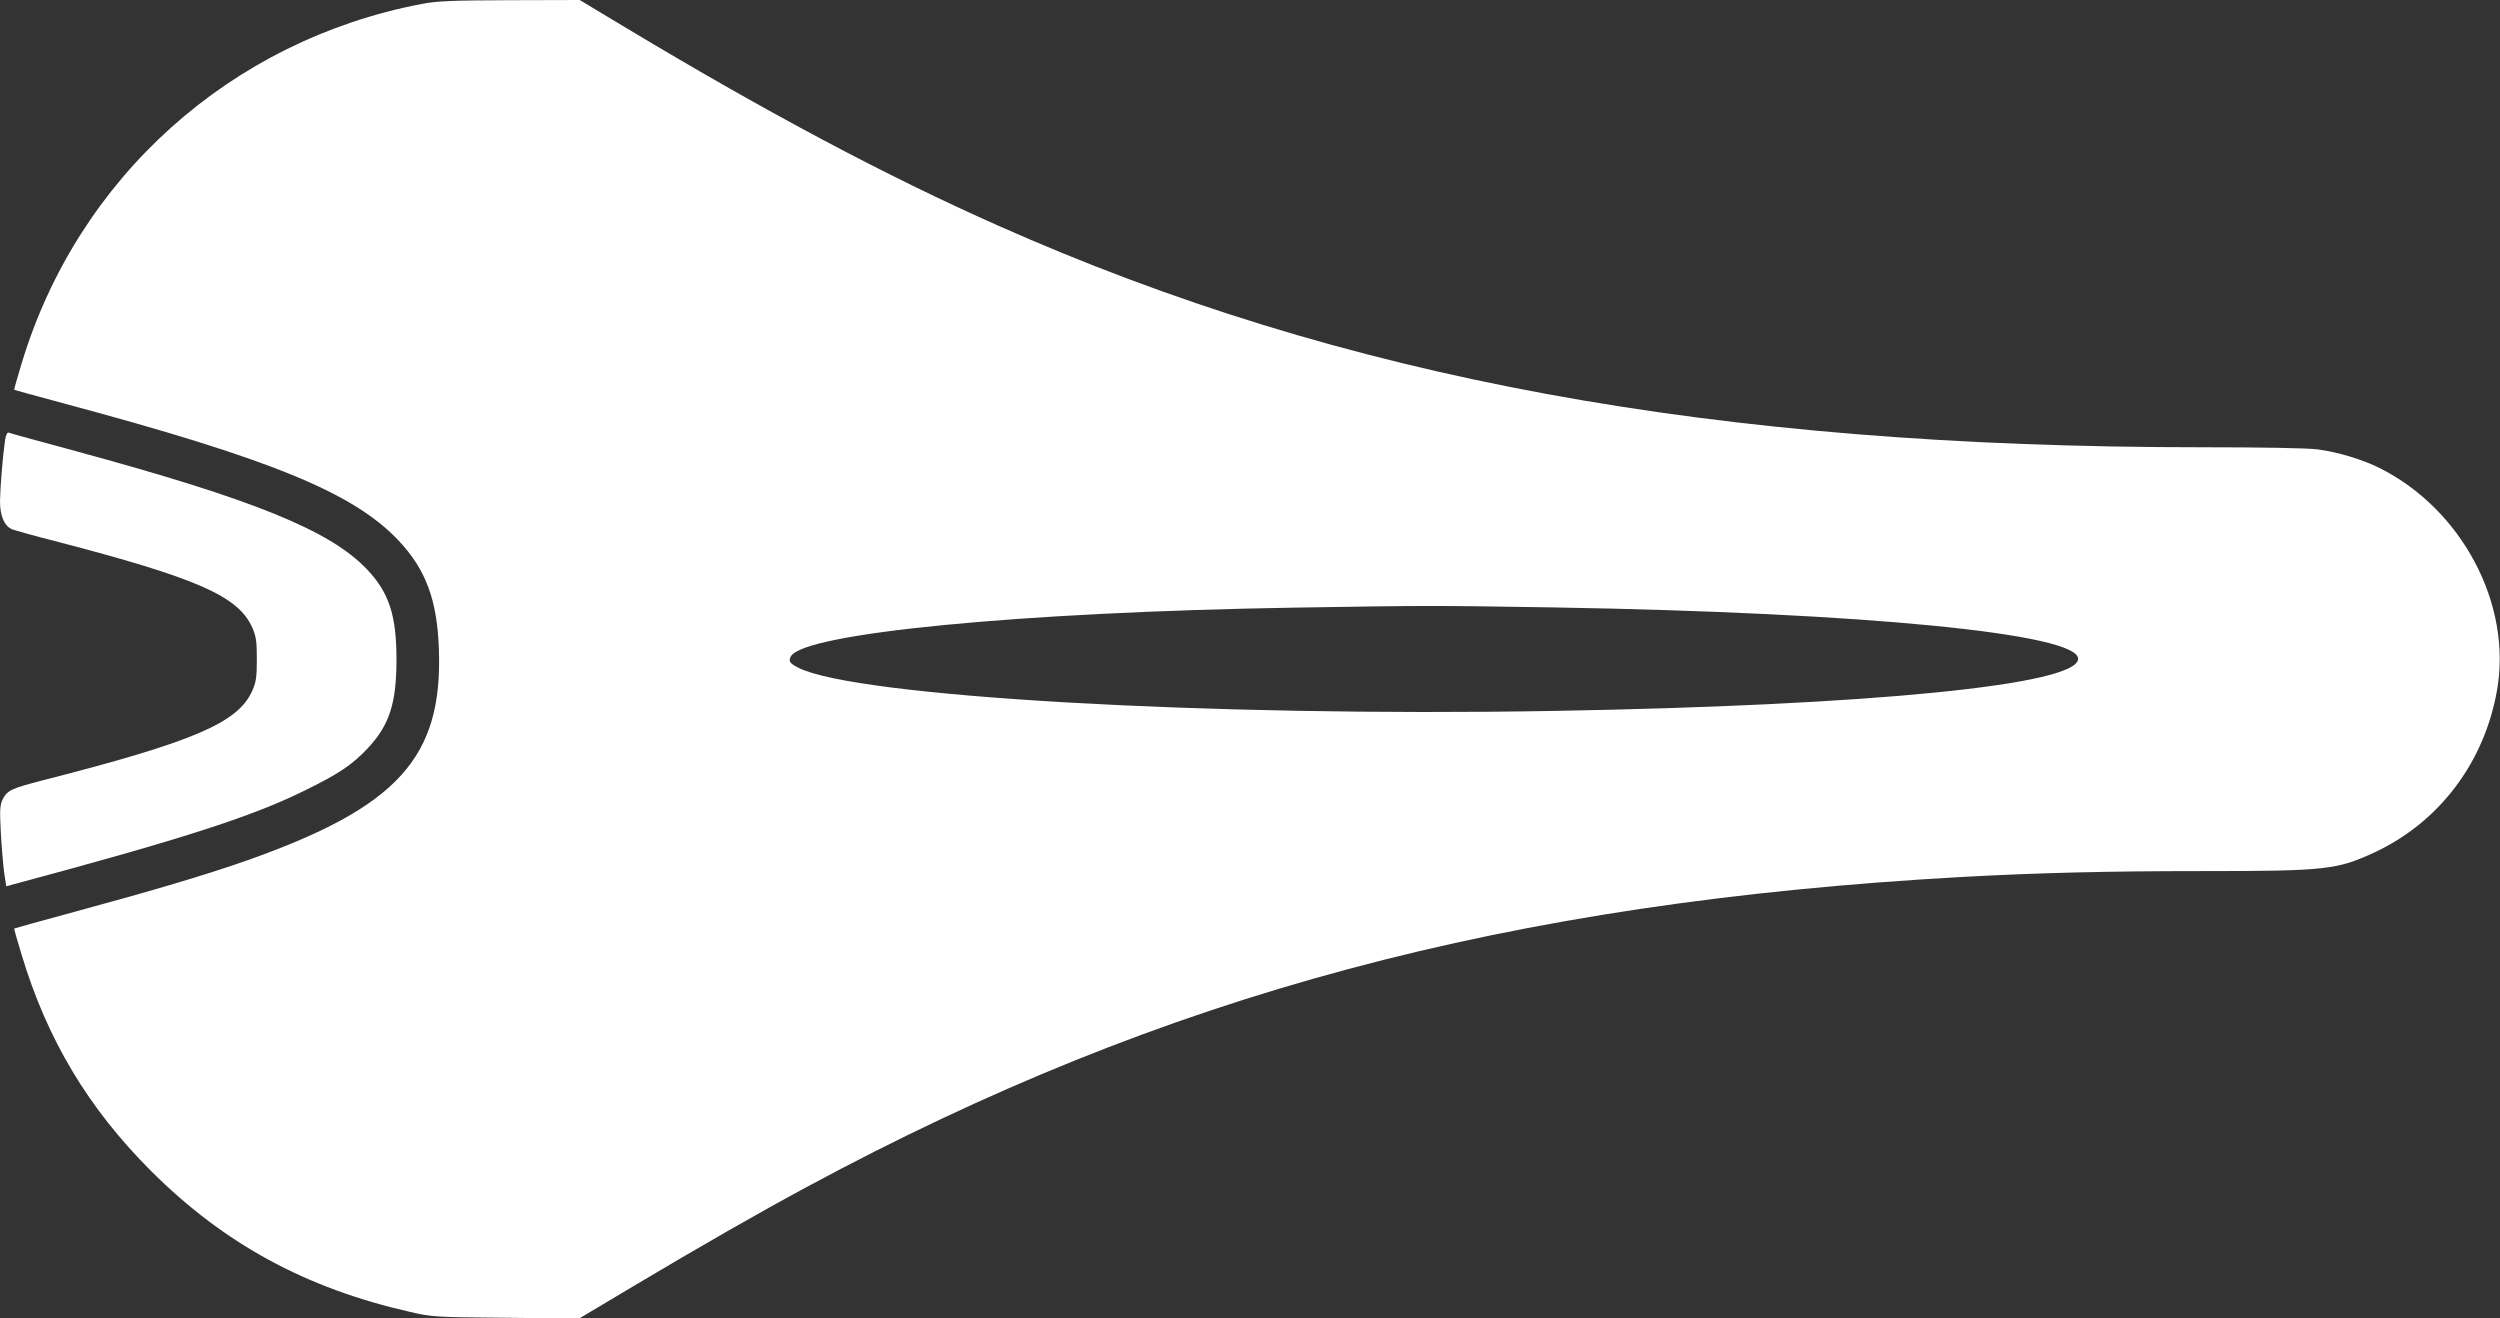
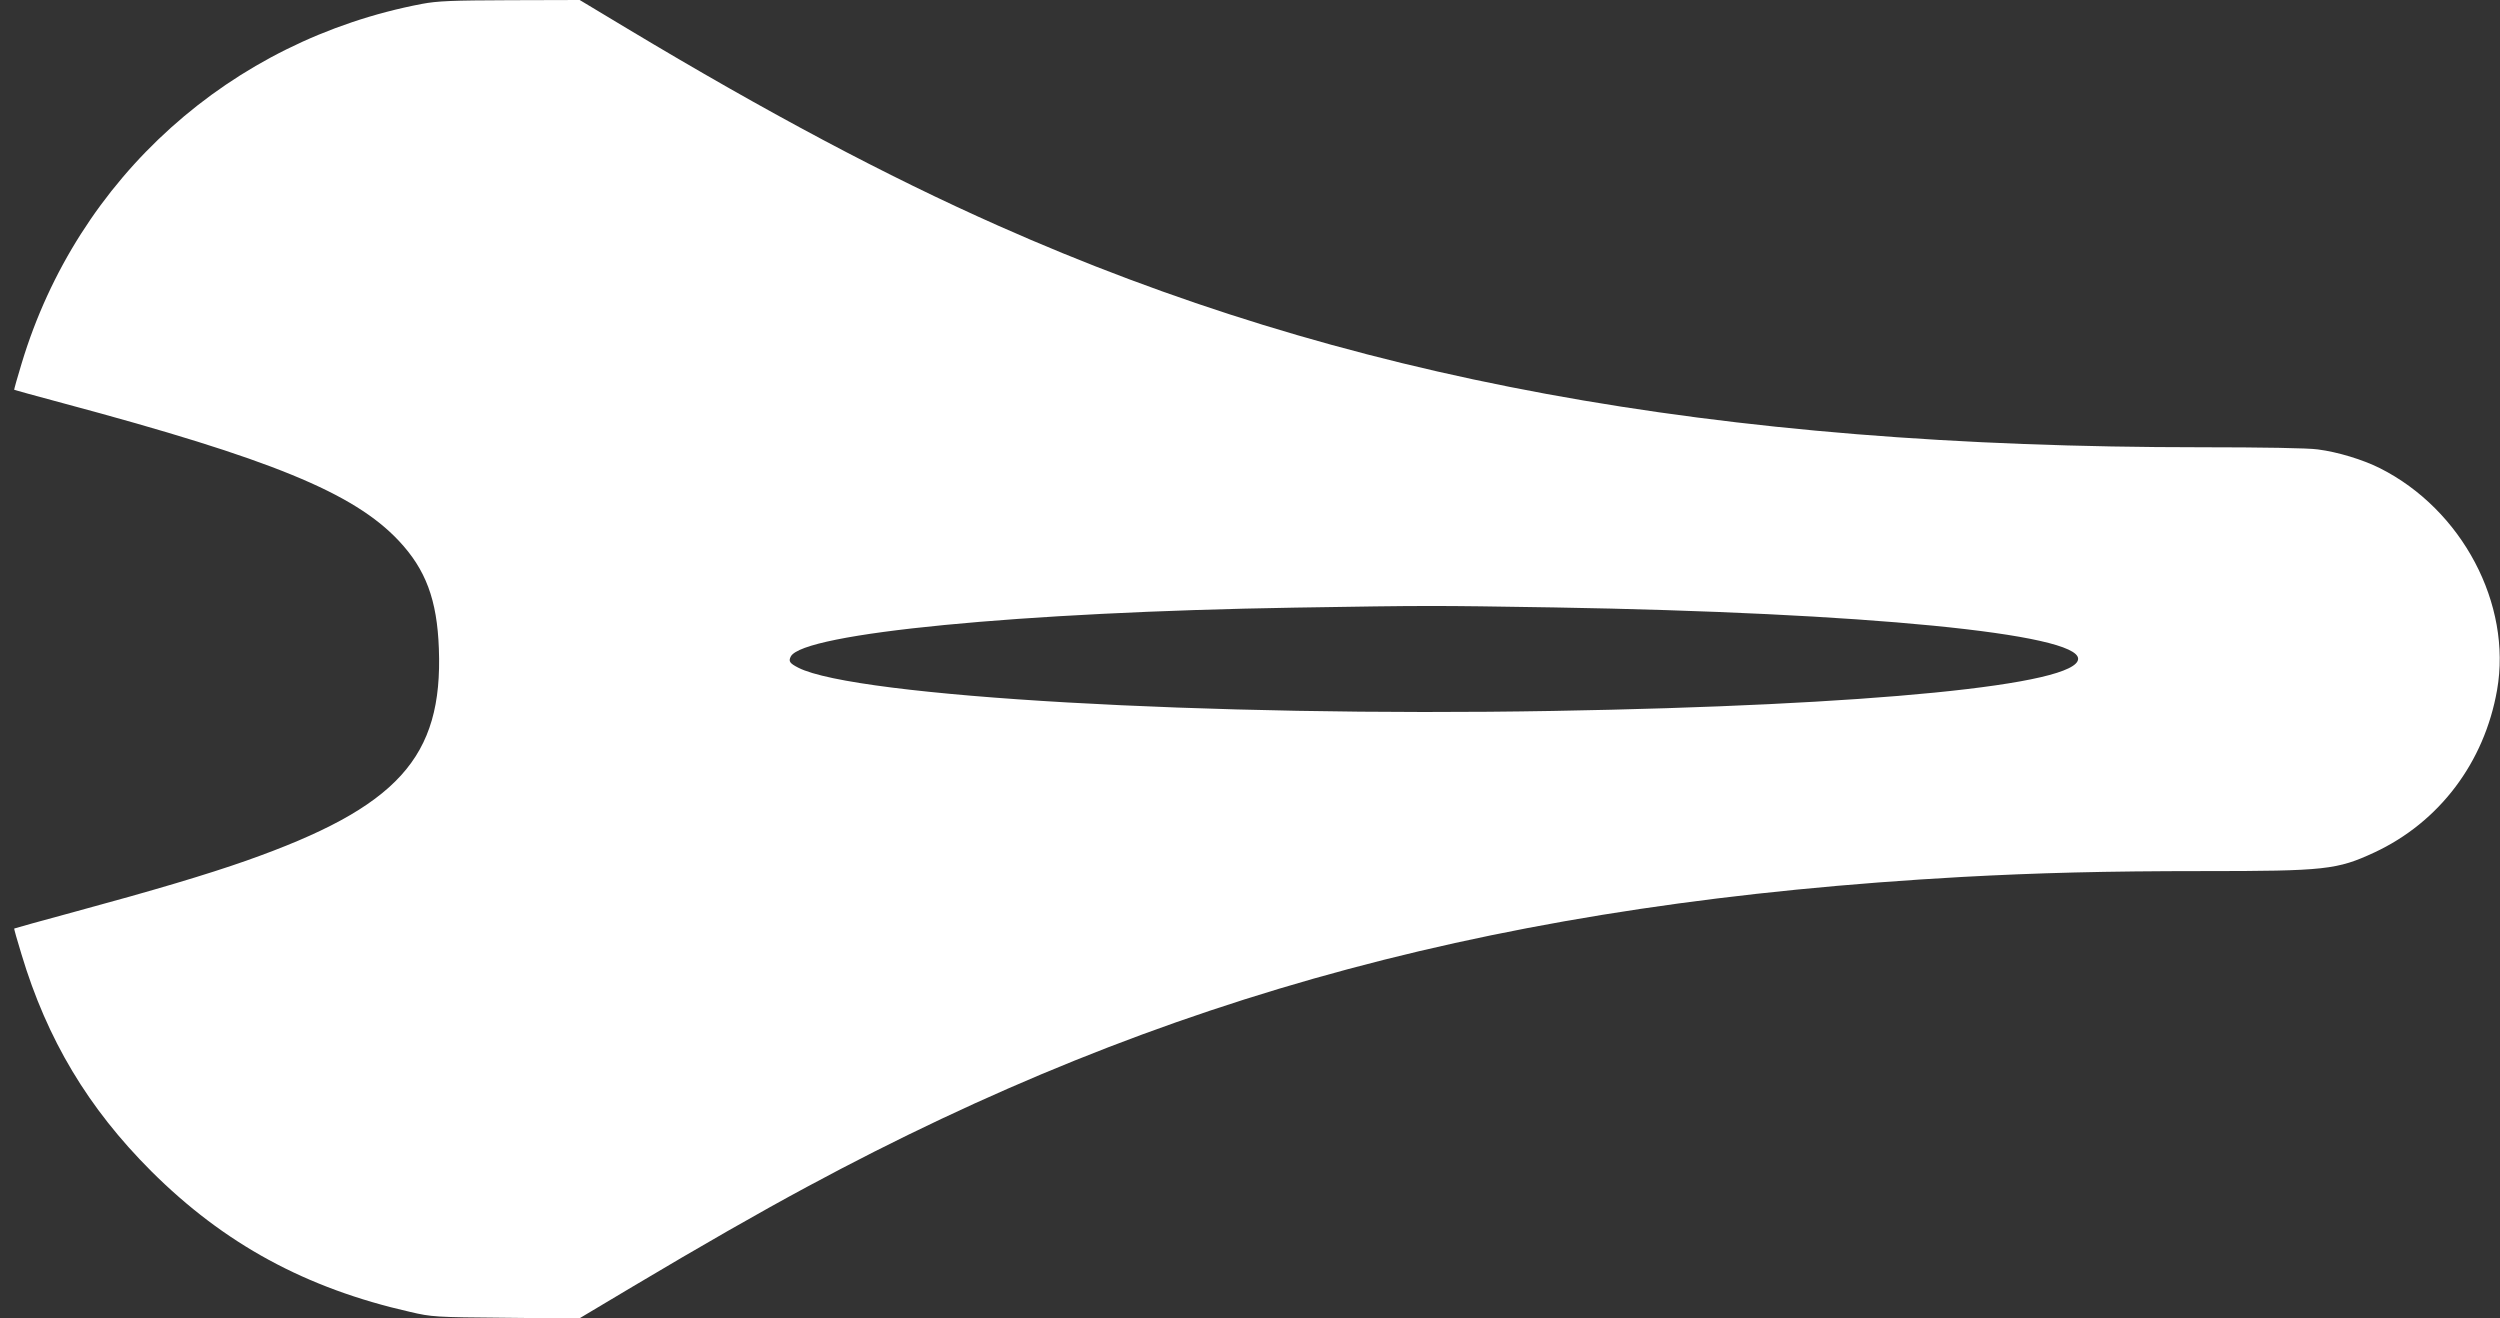
<svg xmlns="http://www.w3.org/2000/svg" version="1.0" width="1280pt" height="675pt" viewBox="0 0 1280 675" preserveAspectRatio="xMidYMid meet">
  <rect x="0" y="0" width="1280" height="675" fill="#333333" stroke="none" />
  <g transform="translate(0,675) scale(0.1,-0.1)" fill="#ffffff" stroke="none">
    <path d="M2160 6730 c-980 -187 -1762 -889 -2049 -1840 -22 -73 -40 -135 -38 -136 1 -1 115 -32 252 -69 1063 -285 1486 -458 1717 -704 138 -147 196 -302 205 -552 21 -558 -210 -812 -987 -1086 -199 -70 -474 -152 -869 -259 -174 -47 -317 -87 -318 -88 -2 -1 15 -60 37 -132 131 -436 341 -787 664 -1110 374 -373 792 -600 1326 -721 111 -26 129 -27 490 -30 l375 -4 275 164 c356 212 646 378 895 512 1830 986 3583 1455 5910 1585 389 21 734 30 1235 30 626 0 686 7 876 95 333 155 564 461 629 832 77 440 -179 924 -600 1136 -88 44 -216 83 -318 96 -46 7 -290 11 -595 11 -2496 0 -4396 350 -6162 1135 -570 253 -1178 576 -1899 1009 l-243 146 -357 -1 c-299 -1 -371 -4 -451 -19z m5795 -3090 c1595 -27 2685 -134 2685 -263 0 -134 -1065 -239 -2690 -267 -1768 -31 -3570 73 -3862 221 -45 23 -52 33 -39 58 64 119 1173 227 2581 250 688 11 697 11 1325 1z" />
-     <path d="M26 4497 c-12 -83 -25 -243 -26 -312 0 -77 22 -128 62 -145 13 -5 111 -33 218 -60 731 -190 939 -282 1011 -442 20 -45 24 -69 24 -163 0 -94 -4 -118 -24 -163 -73 -163 -300 -260 -1071 -457 -162 -42 -182 -51 -206 -97 -14 -28 -16 -52 -10 -167 4 -74 12 -167 17 -207 l11 -72 32 9 c865 232 1223 347 1491 479 178 87 247 133 327 218 112 119 148 231 148 457 0 226 -39 343 -153 462 -190 198 -579 356 -1492 604 -181 49 -335 91 -341 94 -7 2 -14 -13 -18 -38z" />
  </g>
</svg>